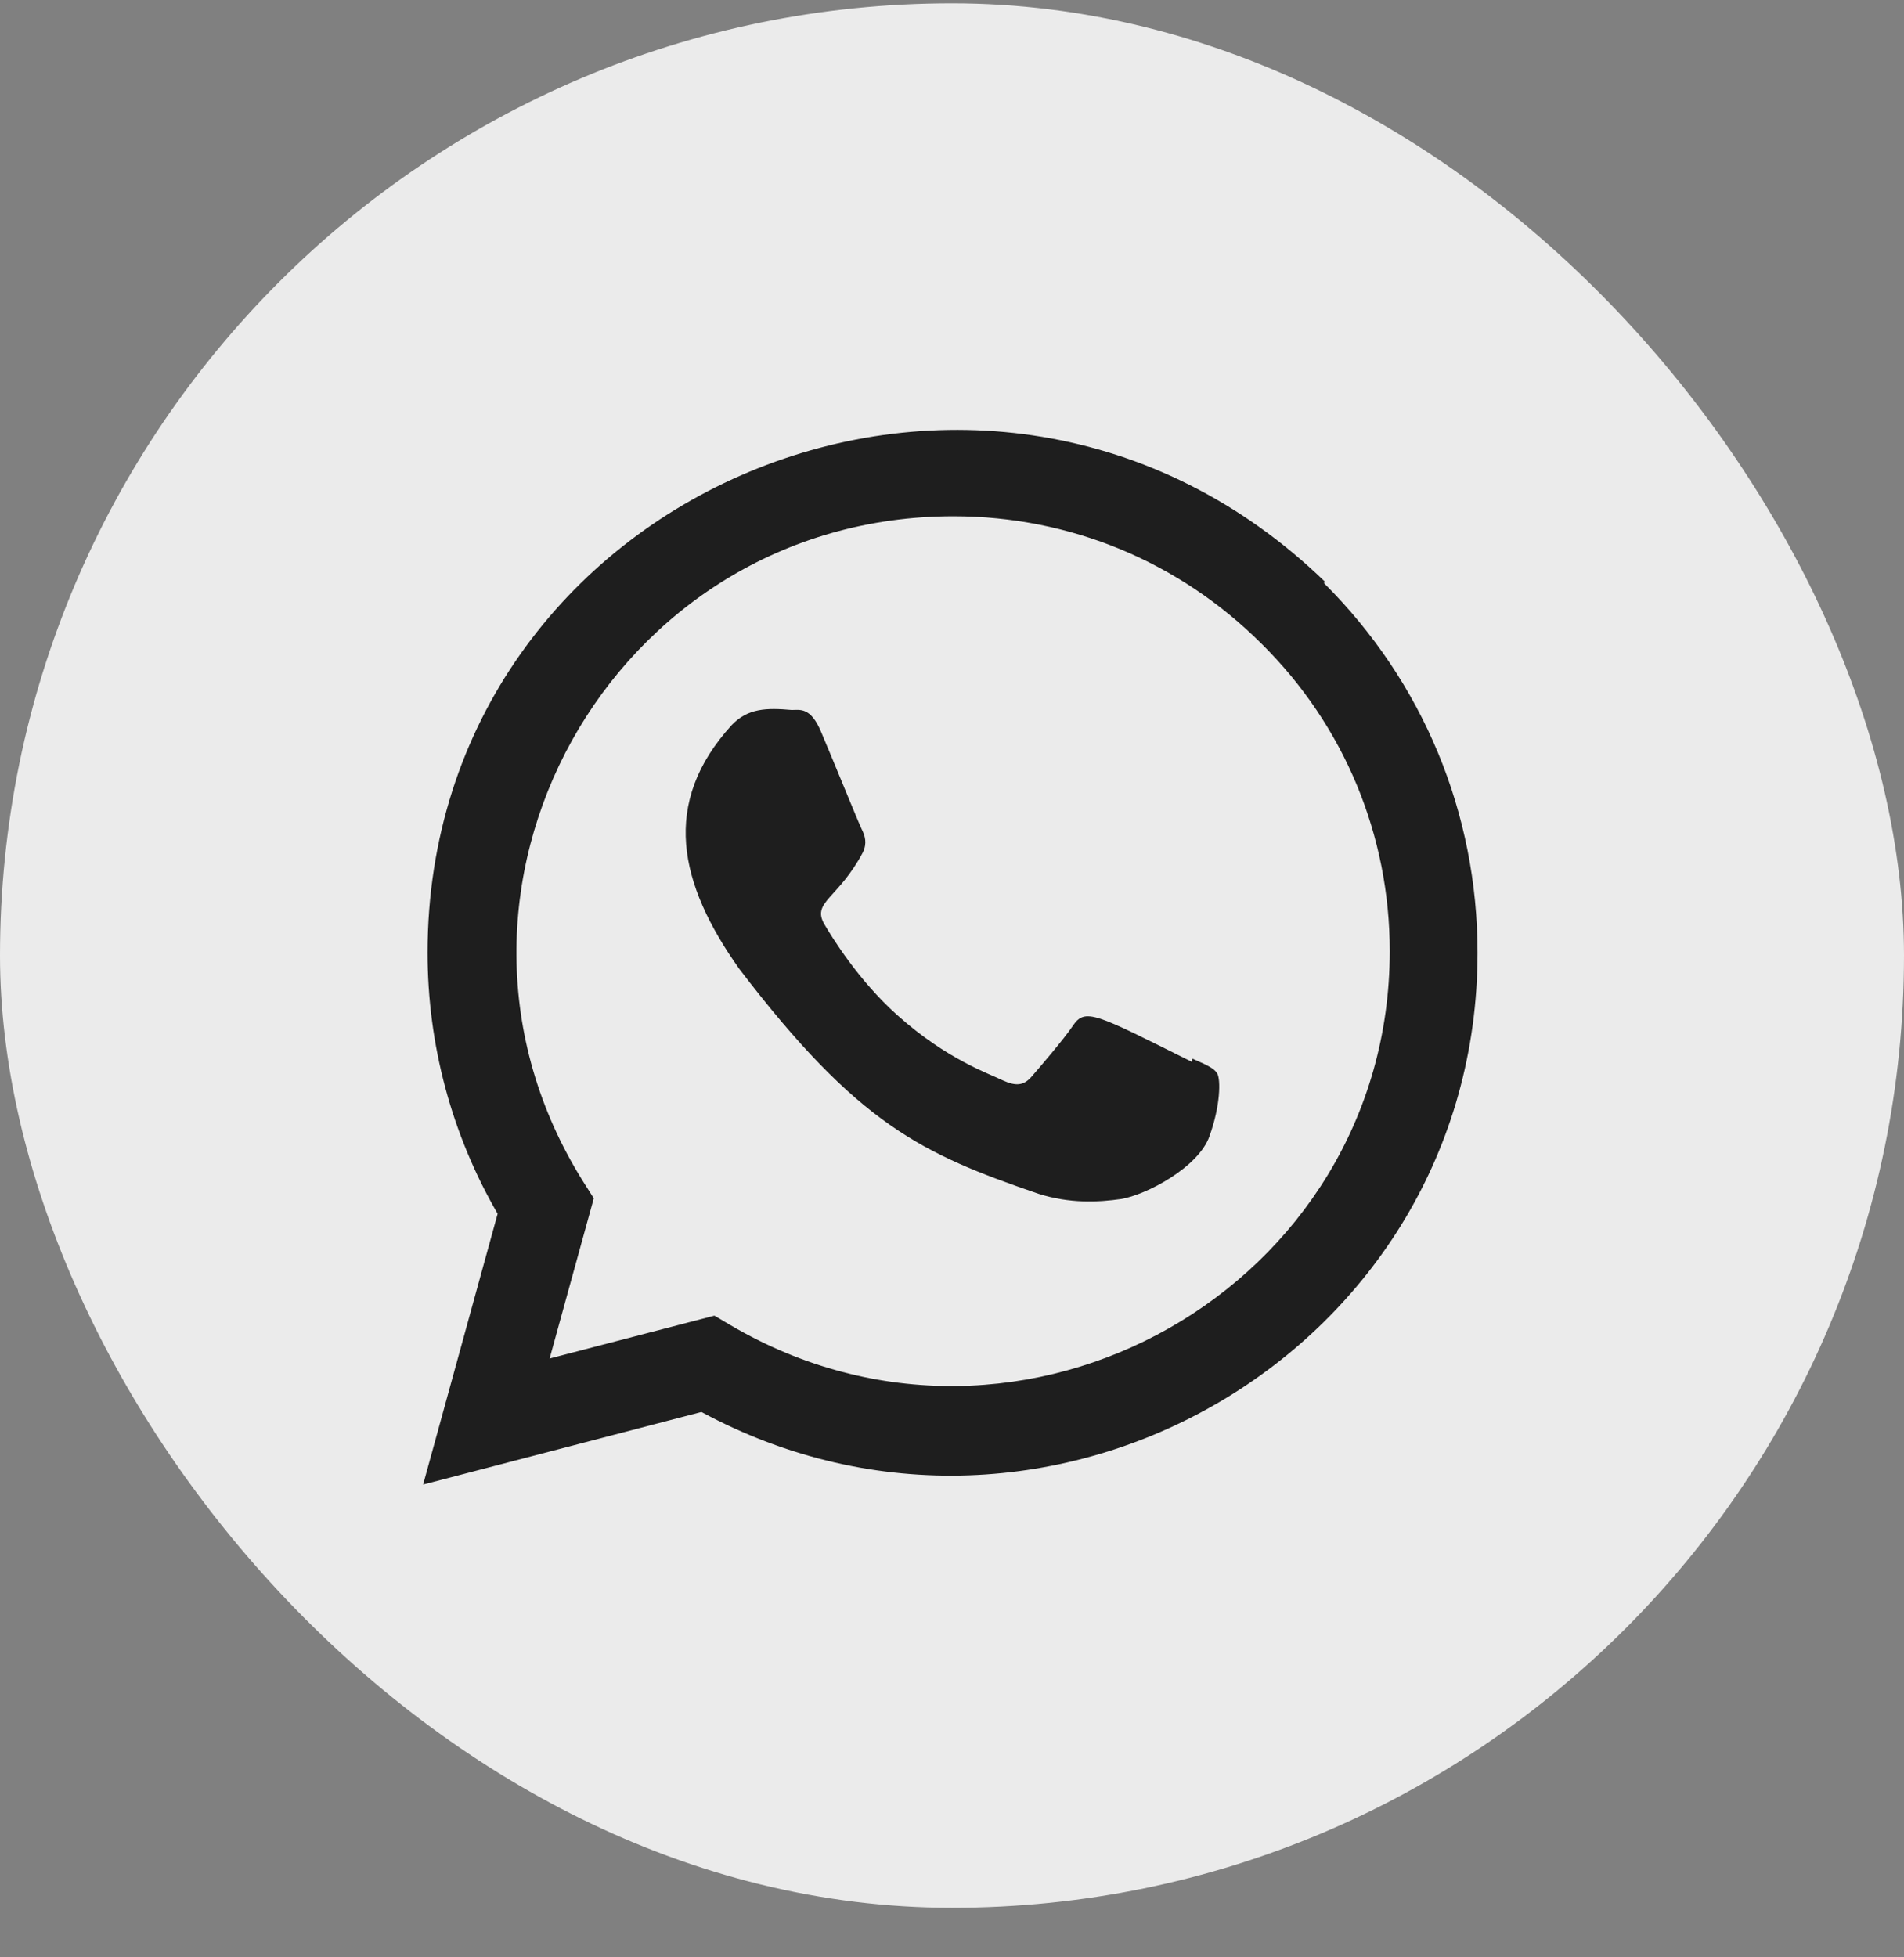
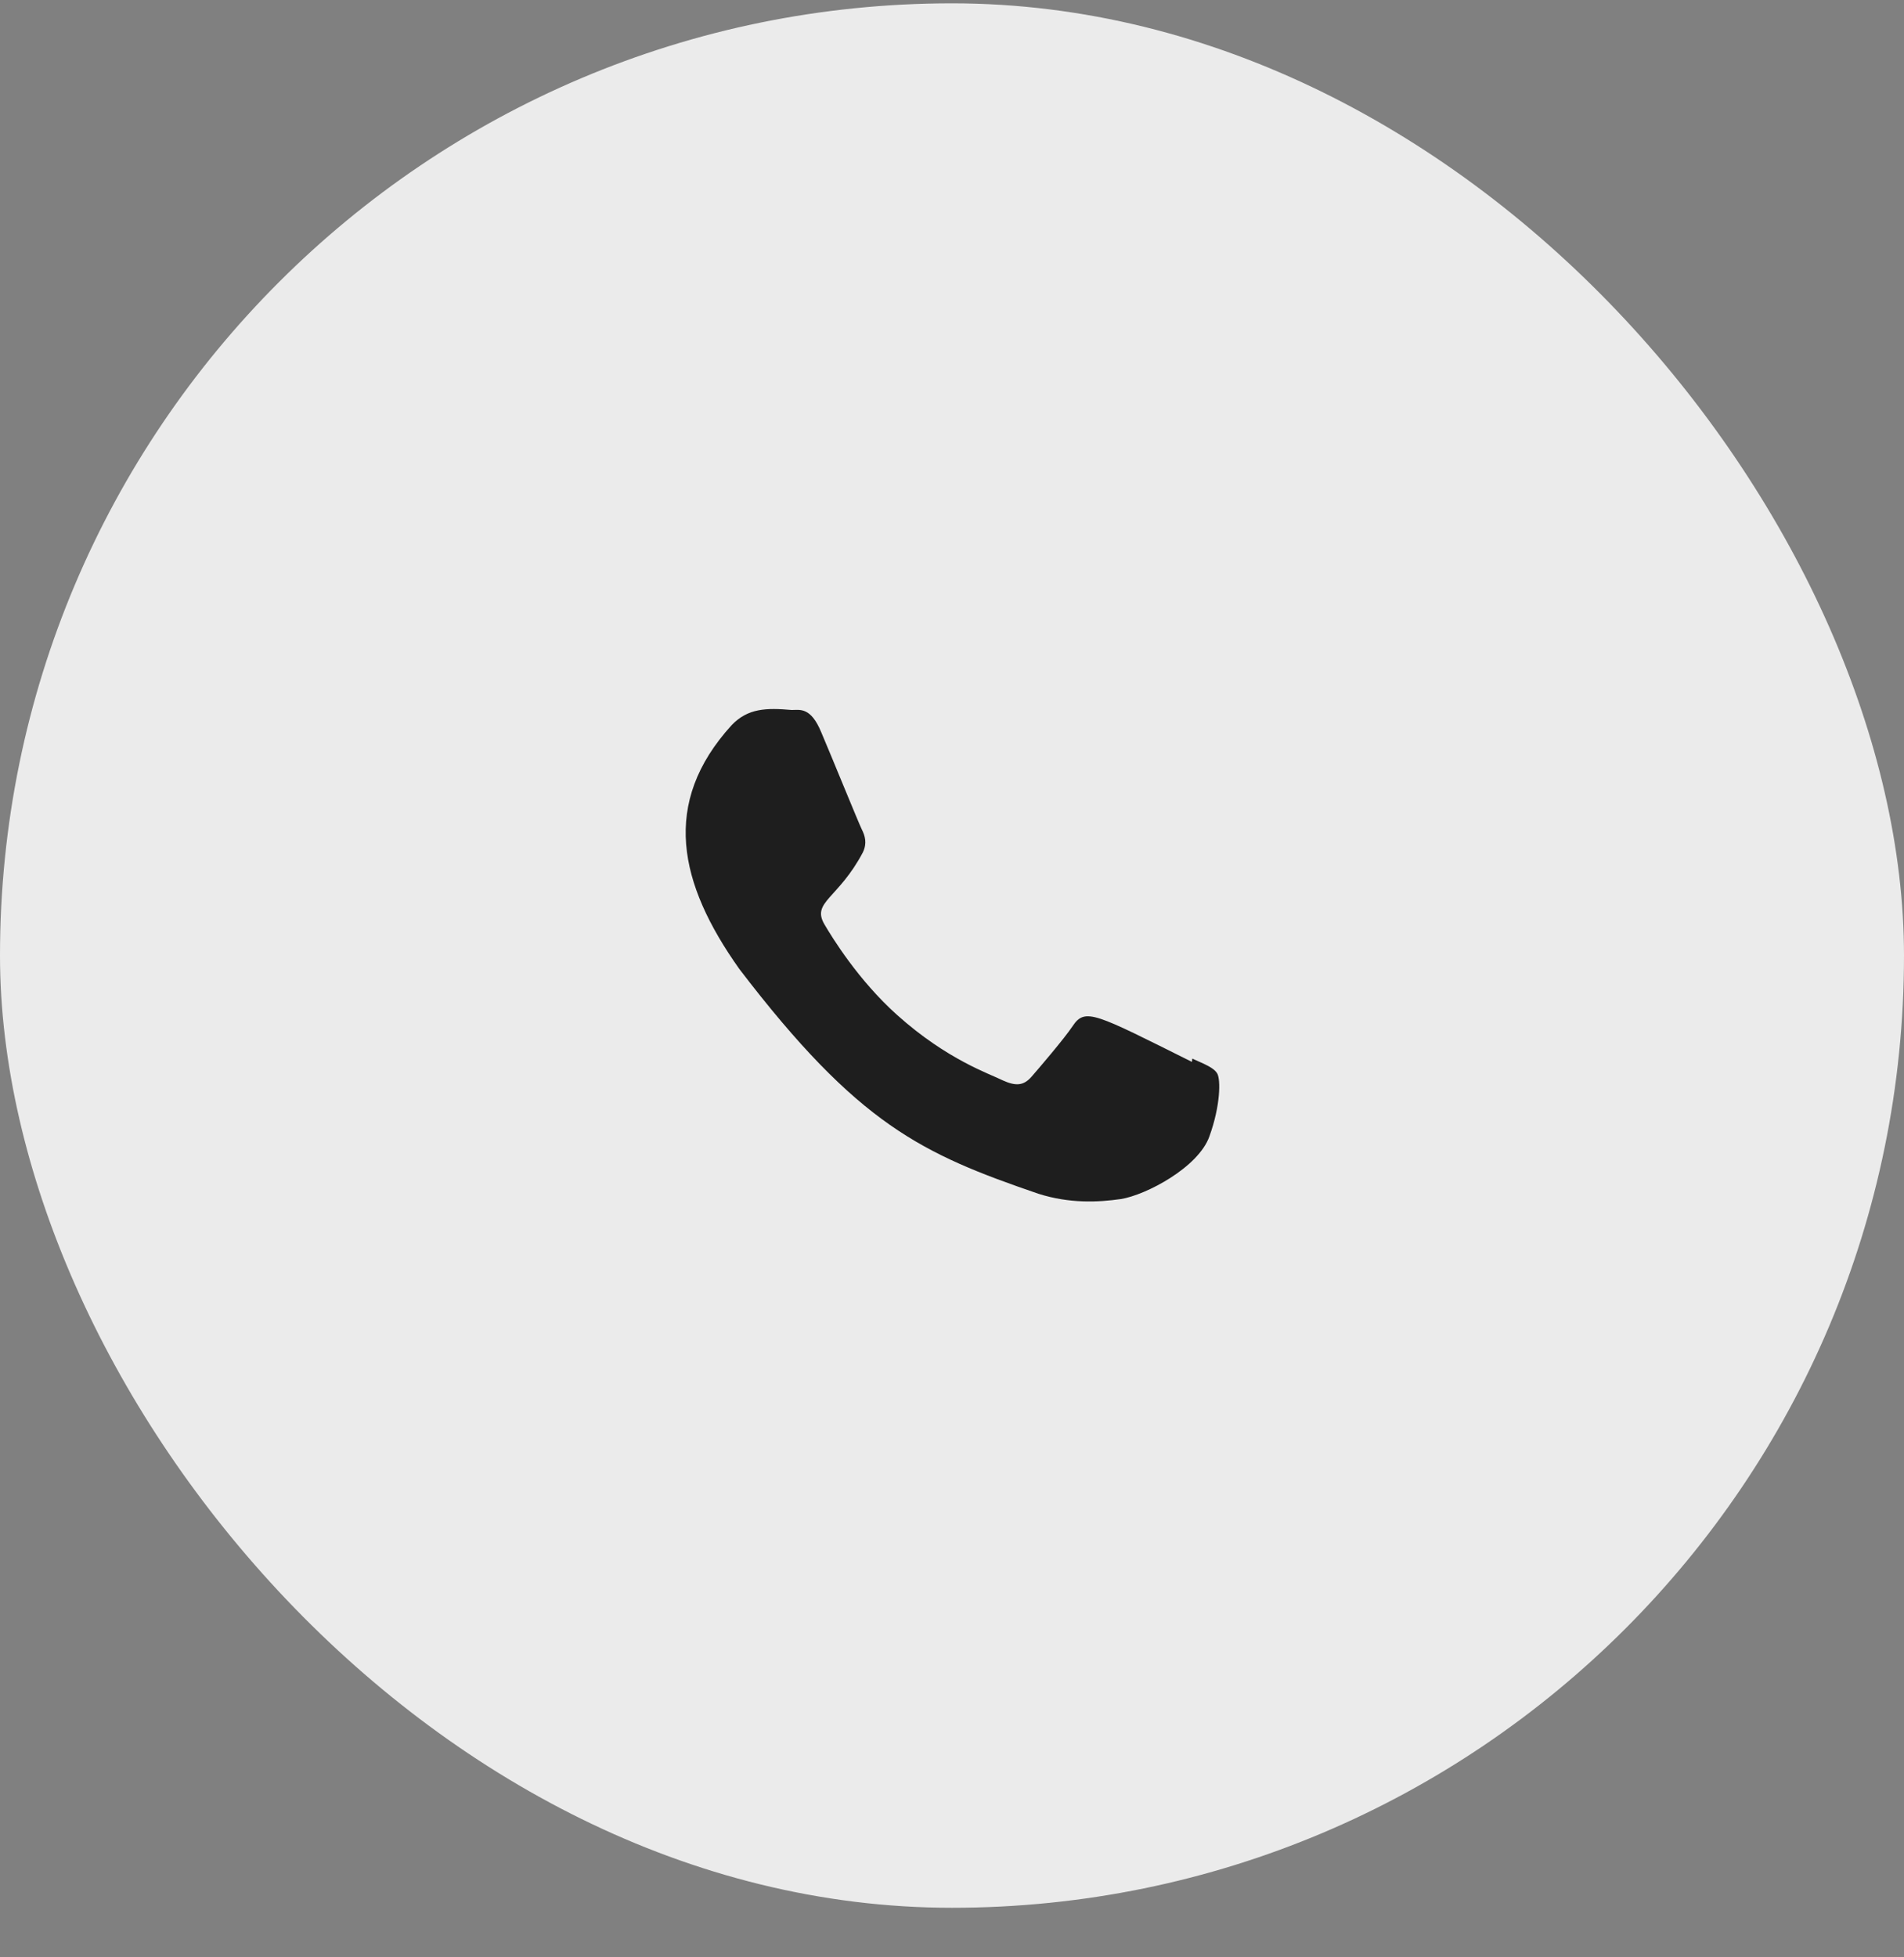
<svg xmlns="http://www.w3.org/2000/svg" width="36" height="37" viewBox="0 0 36 37" fill="none">
  <rect x="0" y="0" width="36" height="37" fill="#808080" stroke="none" />
  <rect y="0.063" width="36" height="36" rx="18" fill="#EBEBEB" />
-   <path d="M25.046 10.991C18.659 4.817 8.088 9.295 8.084 18.006C8.084 19.747 8.54 21.445 9.409 22.944L8 28.063L13.262 26.691C19.829 30.238 27.934 25.528 27.937 18.011C27.937 15.372 26.907 12.889 25.034 11.024L25.046 10.991ZM26.277 17.983C26.272 24.324 19.312 28.284 13.807 25.047L13.508 24.87L10.392 25.68L11.227 22.652L11.029 22.34C7.603 16.887 11.539 9.759 18.028 9.759C20.233 9.759 22.302 10.619 23.861 12.177C25.418 13.721 26.277 15.79 26.277 17.983Z" fill="#1E1E1E" />
  <path d="M22.543 20.011L22.536 20.073C20.709 19.163 20.518 19.041 20.282 19.395C20.118 19.64 19.641 20.196 19.498 20.36C19.352 20.522 19.208 20.535 18.961 20.423C18.712 20.298 17.912 20.036 16.965 19.189C16.227 18.529 15.732 17.719 15.586 17.47C15.343 17.049 15.852 16.989 16.315 16.112C16.398 15.938 16.356 15.801 16.294 15.677C16.232 15.552 15.736 14.331 15.529 13.845C15.329 13.359 15.124 13.421 14.97 13.421C14.492 13.379 14.142 13.386 13.834 13.707C12.493 15.18 12.831 16.7 13.979 18.317C16.233 21.267 17.434 21.811 19.631 22.565C20.224 22.754 20.765 22.727 21.192 22.666C21.669 22.59 22.66 22.067 22.867 21.481C23.079 20.895 23.079 20.409 23.017 20.297C22.955 20.185 22.792 20.123 22.543 20.011Z" fill="#1E1E1E" />
</svg>